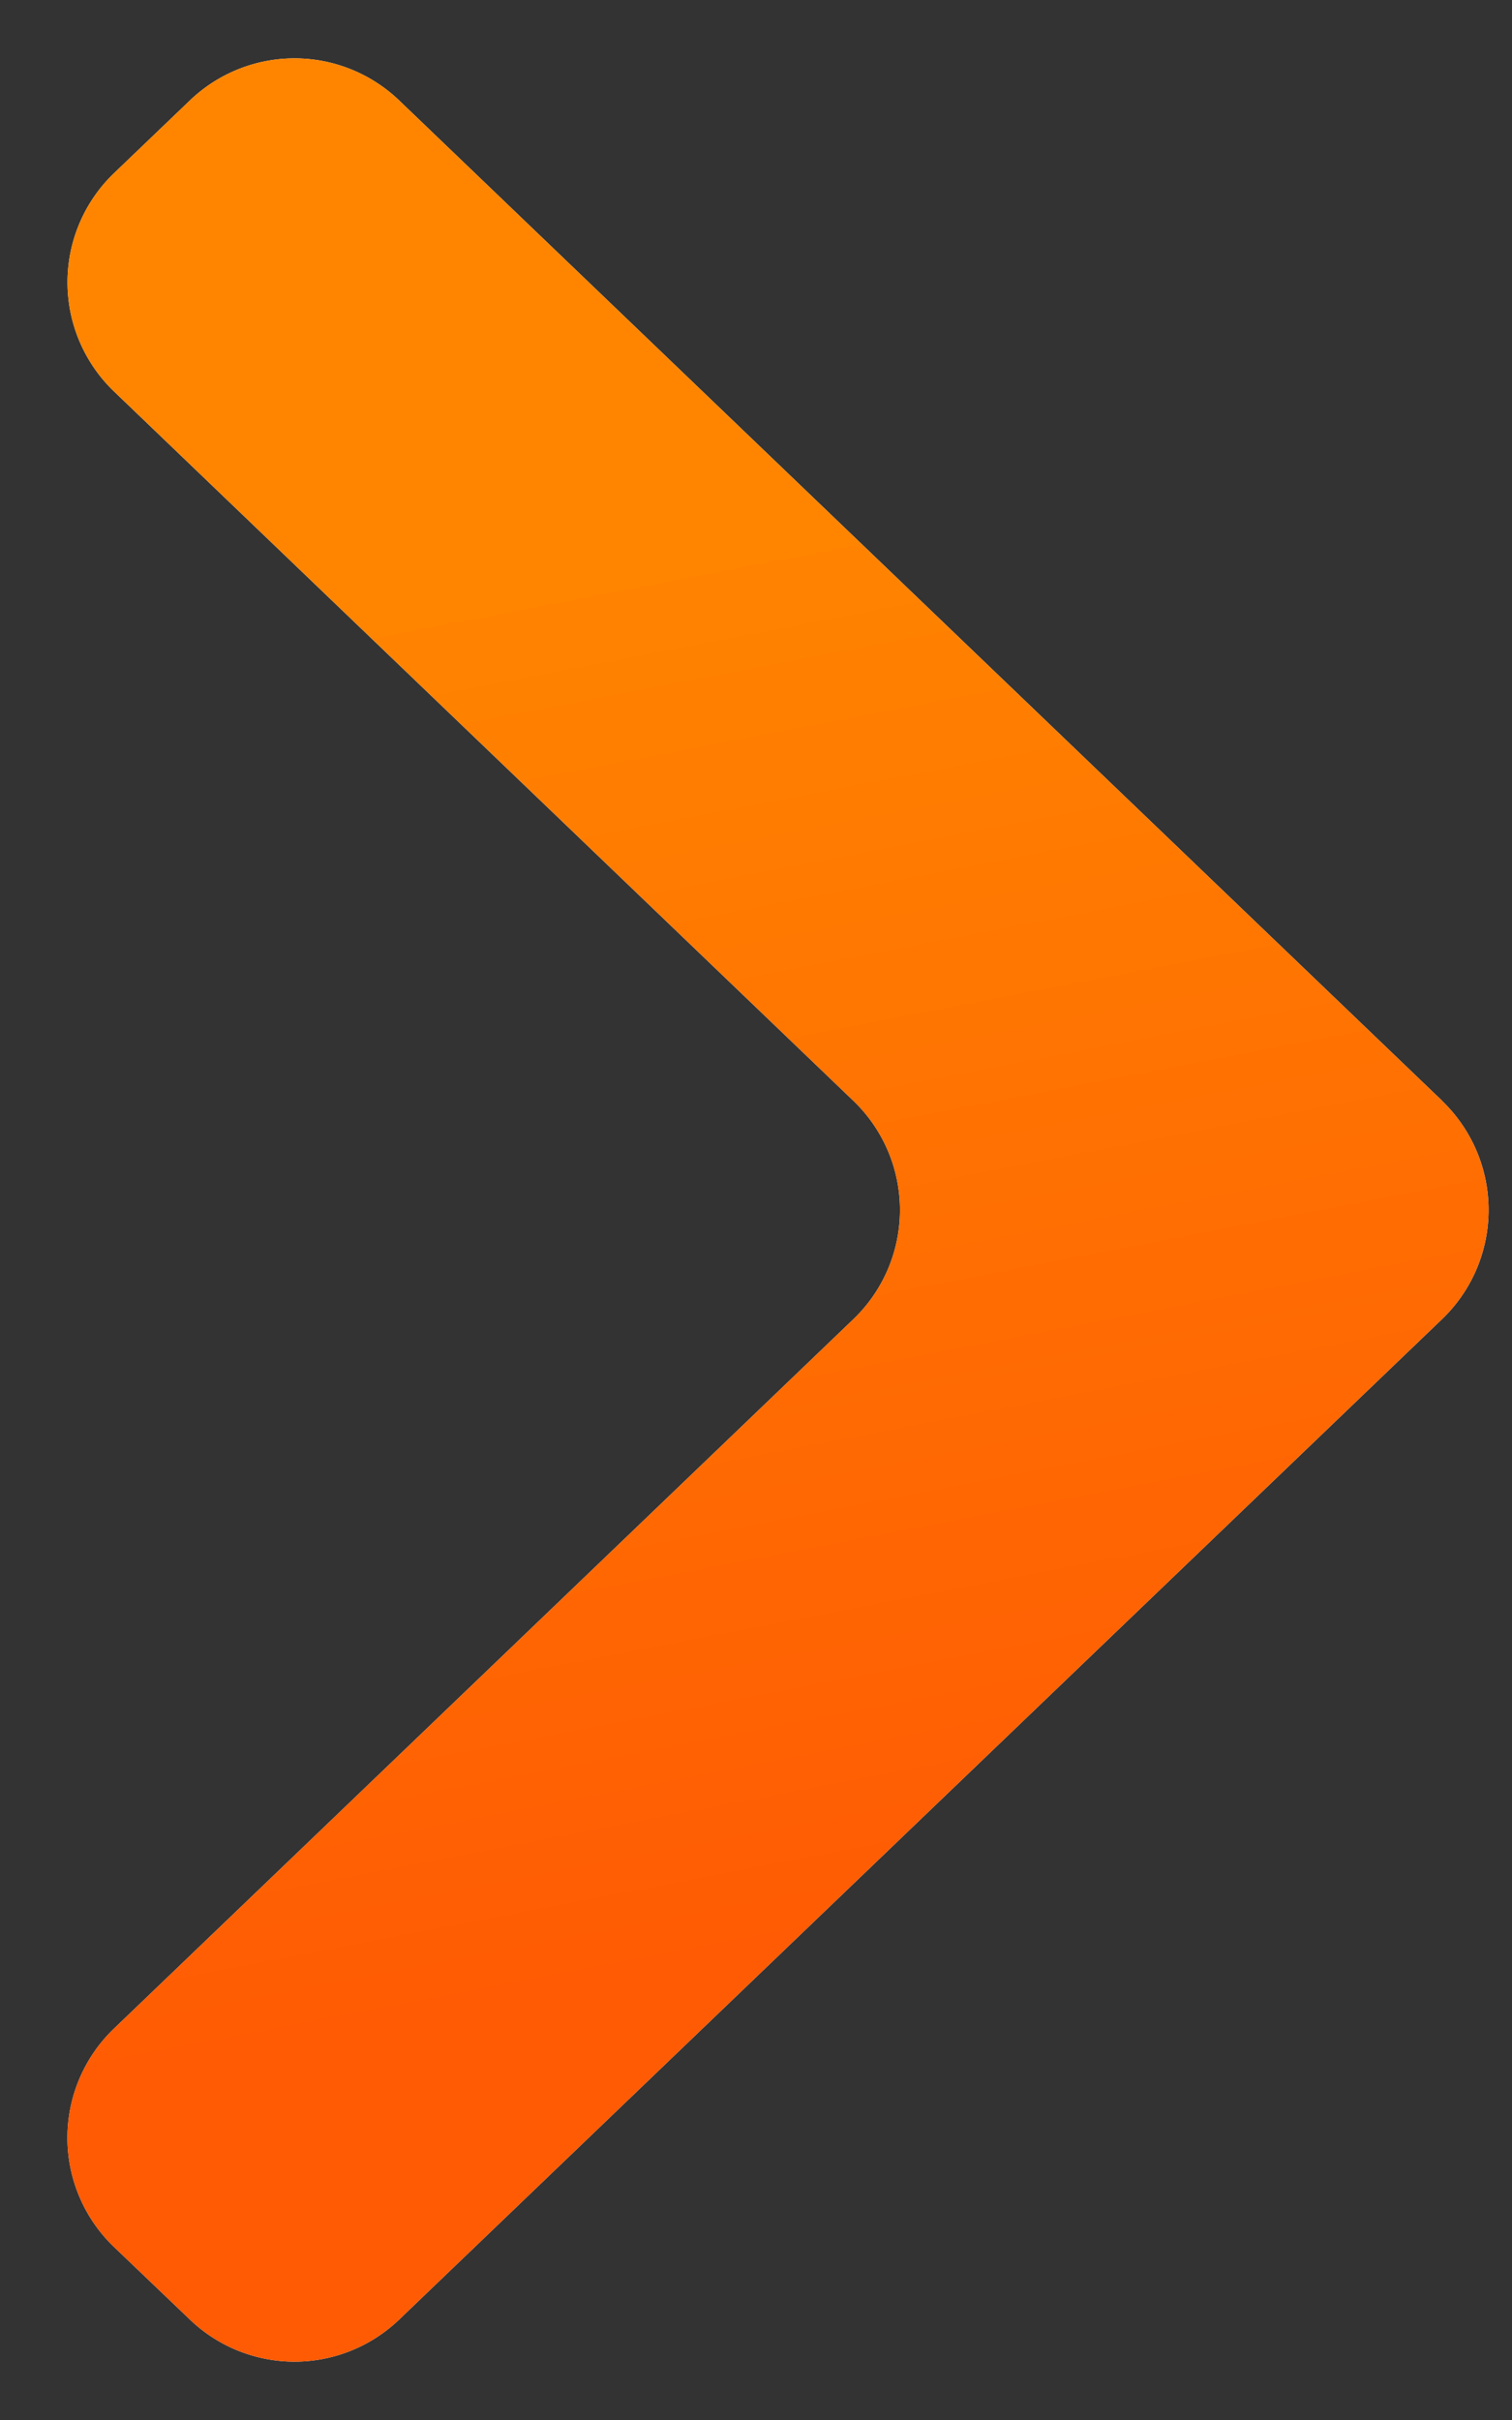
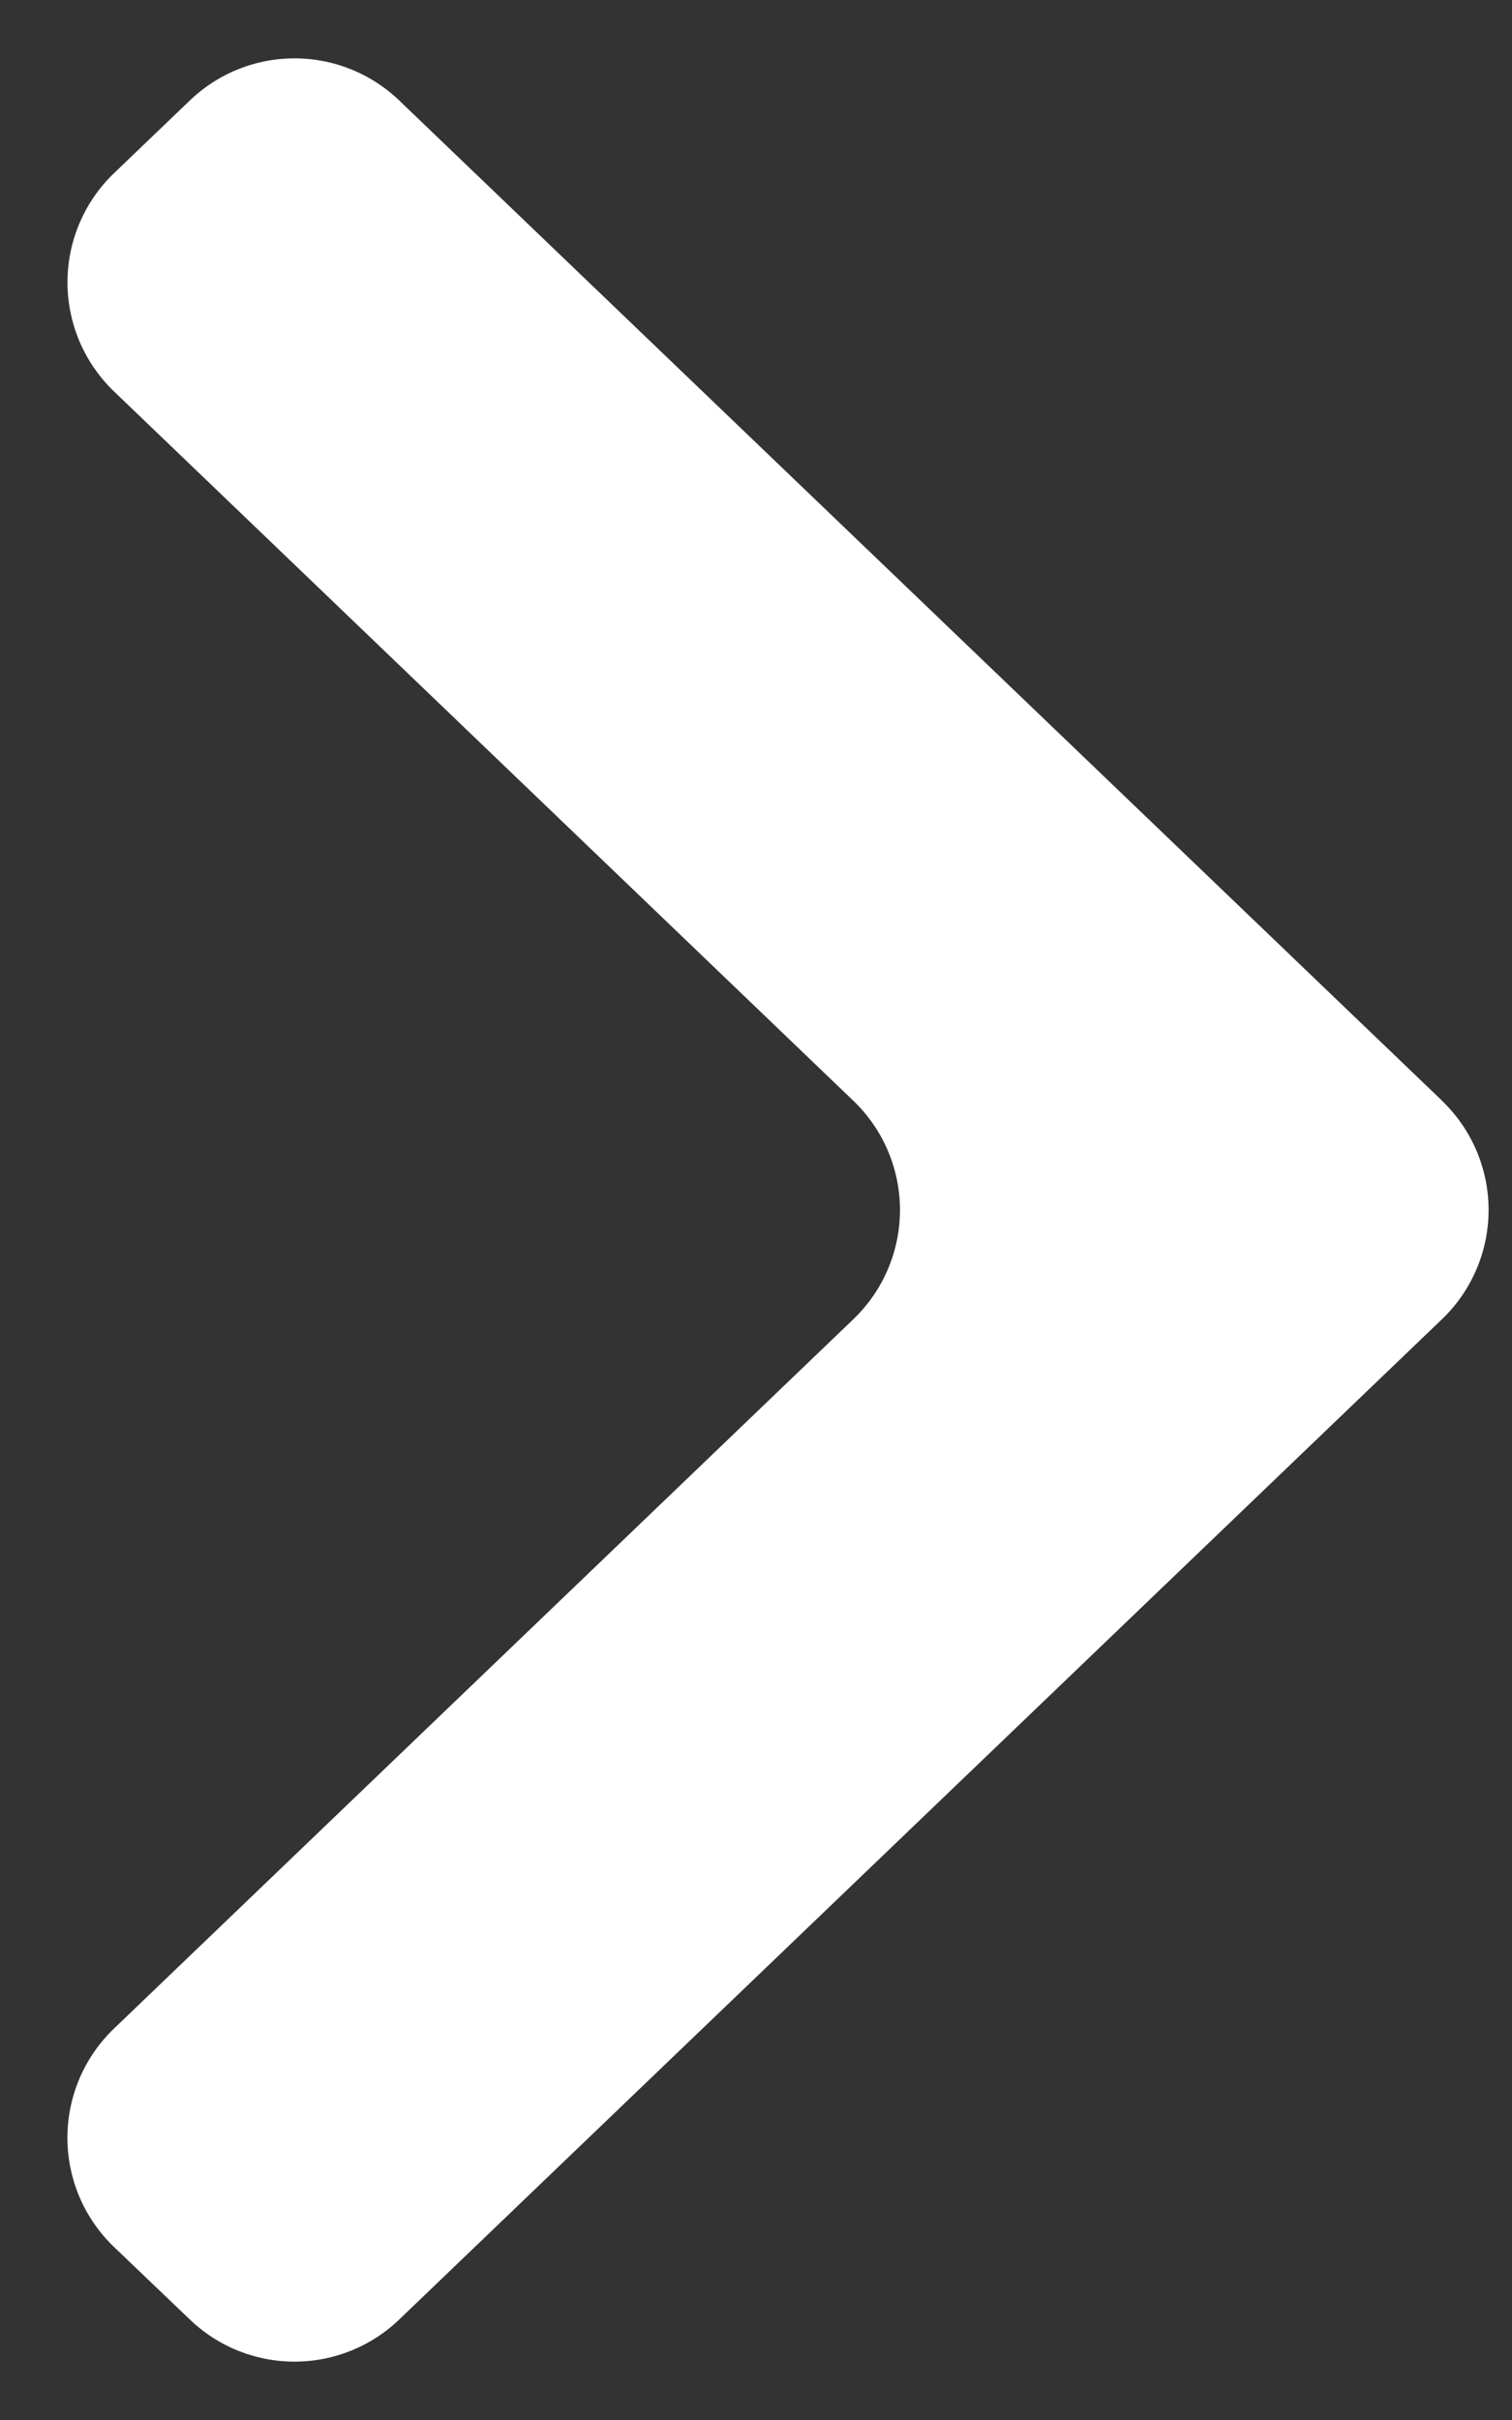
<svg xmlns="http://www.w3.org/2000/svg" width="10" height="16" fill="none">
  <rect width="100%" height="100%" fill="#333333" stroke="none" />
  <path d="M9.537 7.278a1 1 0 0 1 0 1.444L2.64 15.336a1 1 0 0 1-1.384 0l-.502-.48a1 1 0 0 1 0-1.444l4.89-4.69a1 1 0 0 0 0-1.444l-4.89-4.69a1 1 0 0 1 0-1.443l.502-.481a1 1 0 0 1 1.384 0l6.898 6.614Z" fill="#fff" />
-   <path d="M9.537 7.278a1 1 0 0 1 0 1.444L2.64 15.336a1 1 0 0 1-1.384 0l-.502-.48a1 1 0 0 1 0-1.444l4.89-4.69a1 1 0 0 0 0-1.444l-4.89-4.69a1 1 0 0 1 0-1.443l.502-.481a1 1 0 0 1 1.384 0l6.898 6.614Z" fill="url(#a)" />
  <defs>
    <linearGradient id="a" x1="0" y1="4.359" x2="1.765" y2="13.53" gradientUnits="userSpaceOnUse">
      <stop stop-color="#FF8500" />
      <stop offset="1" stop-color="#FF5B04" />
    </linearGradient>
  </defs>
</svg>